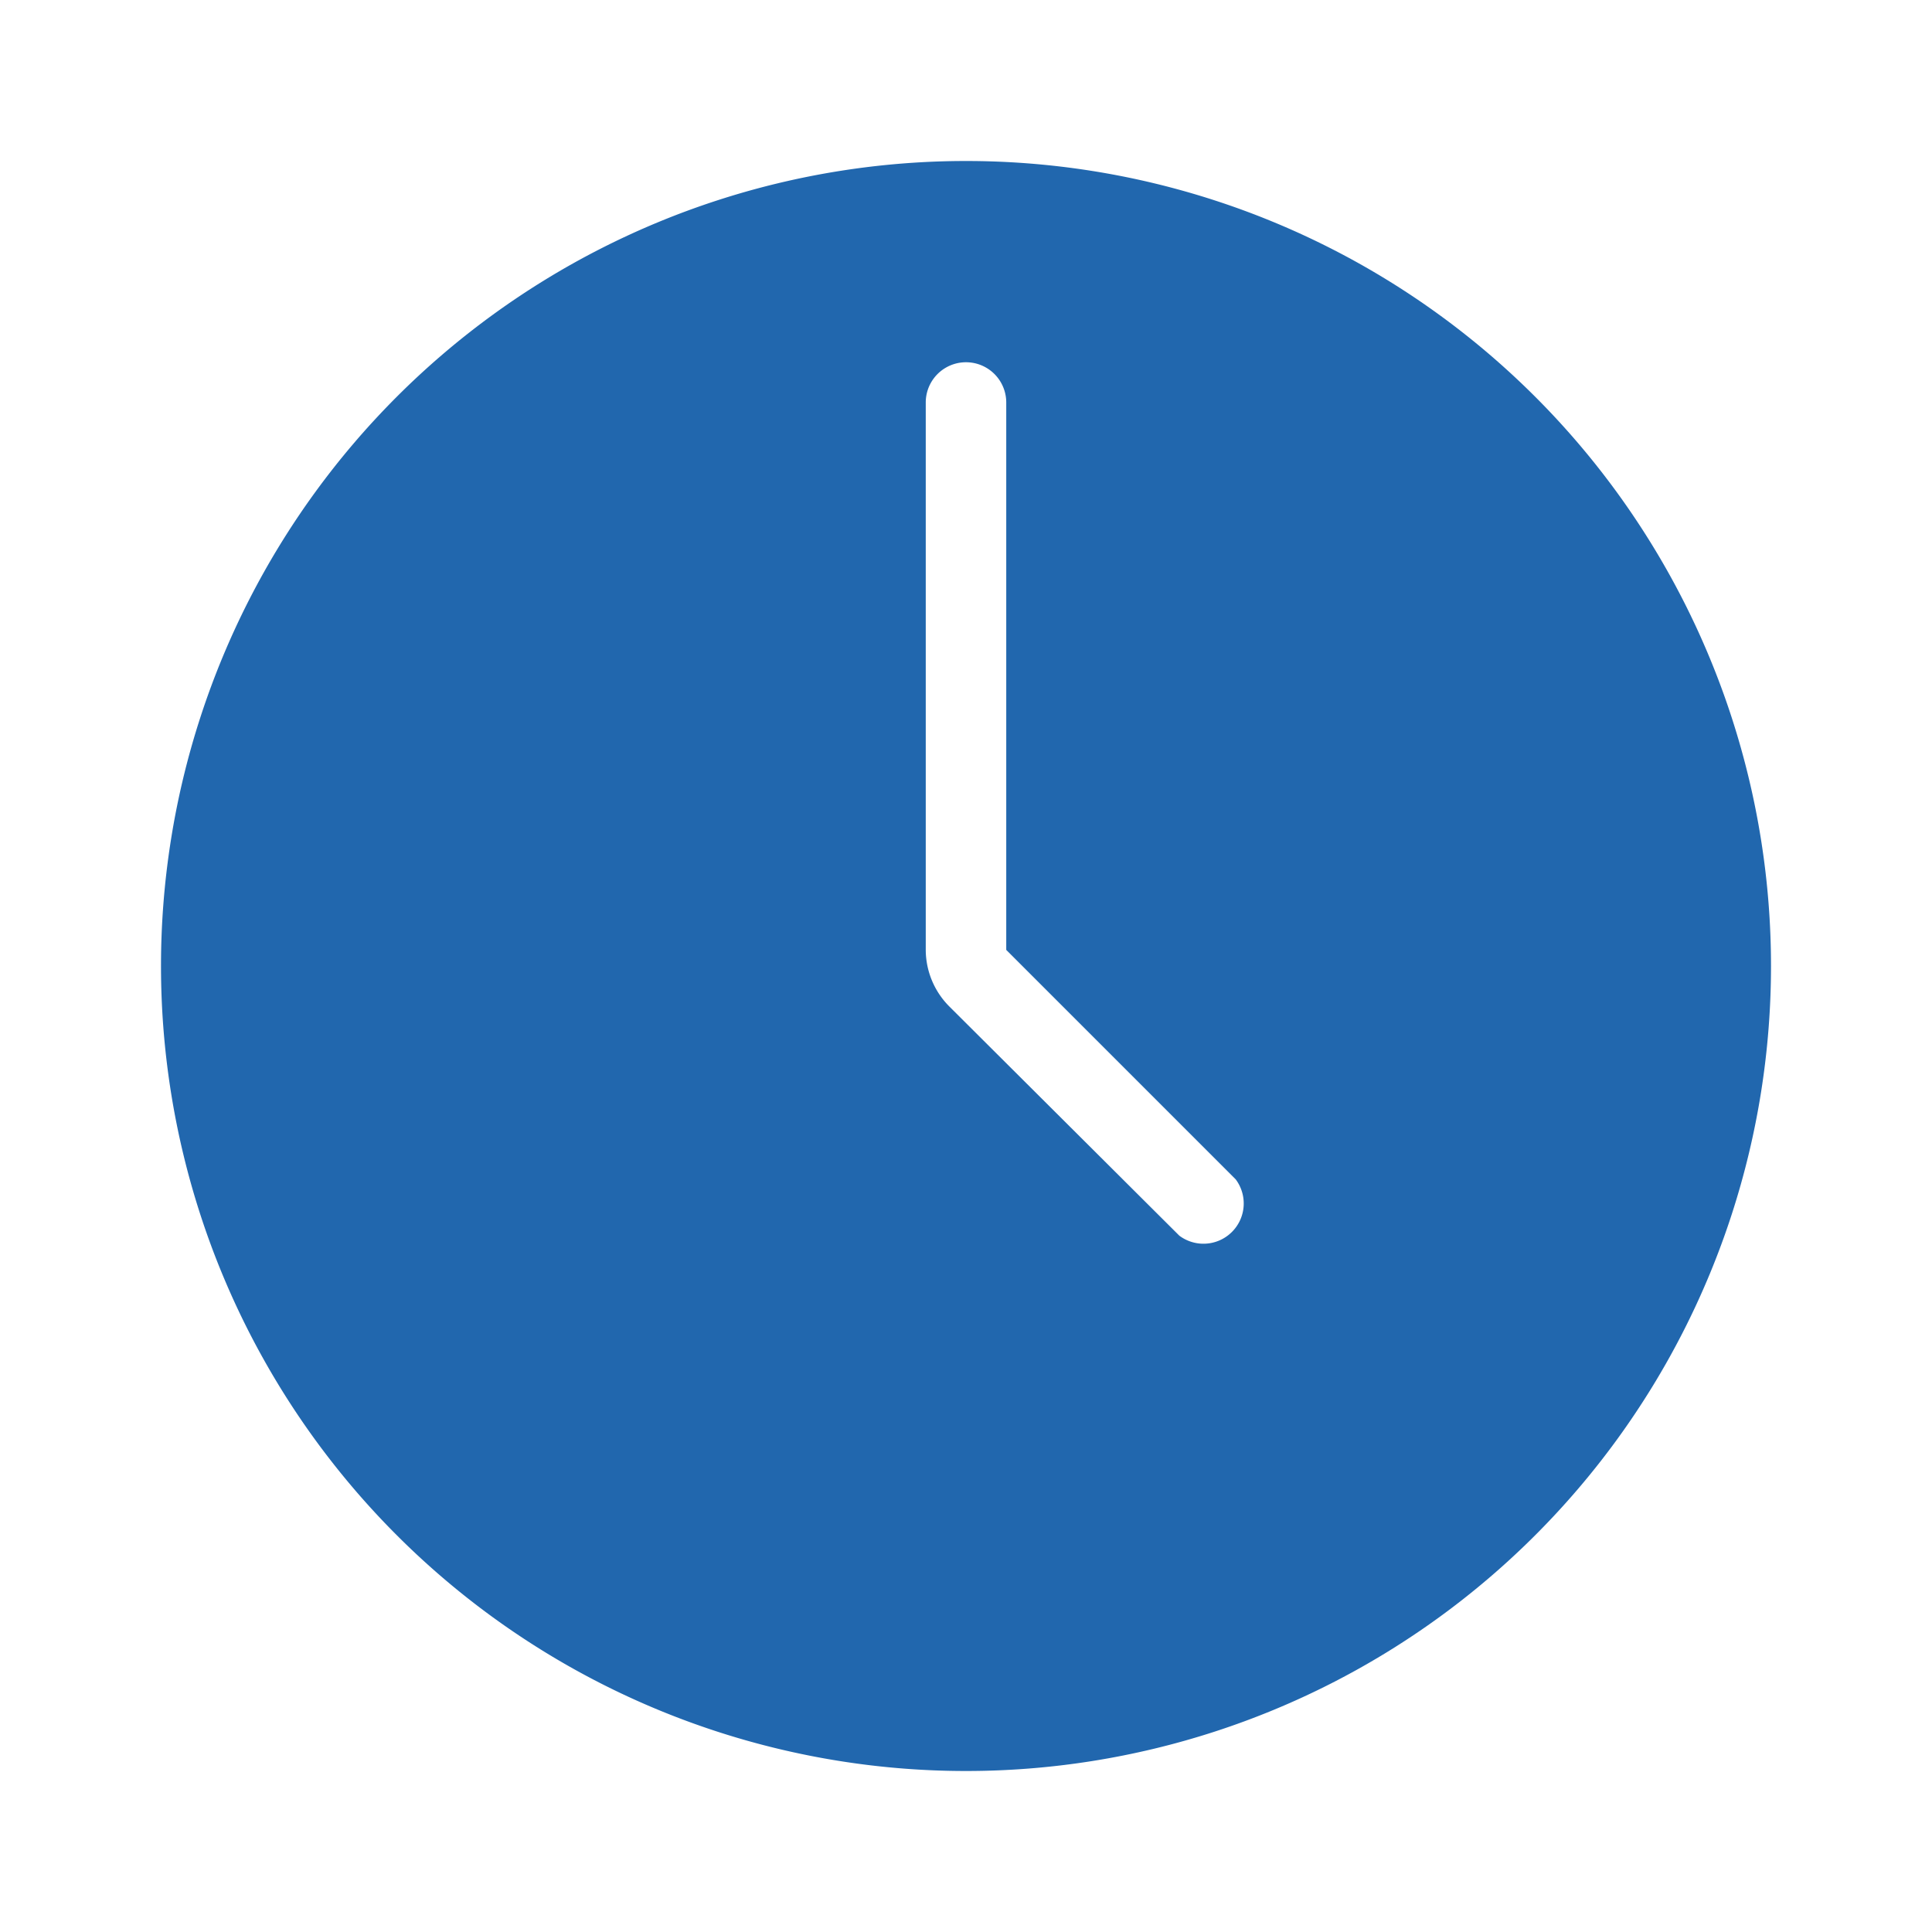
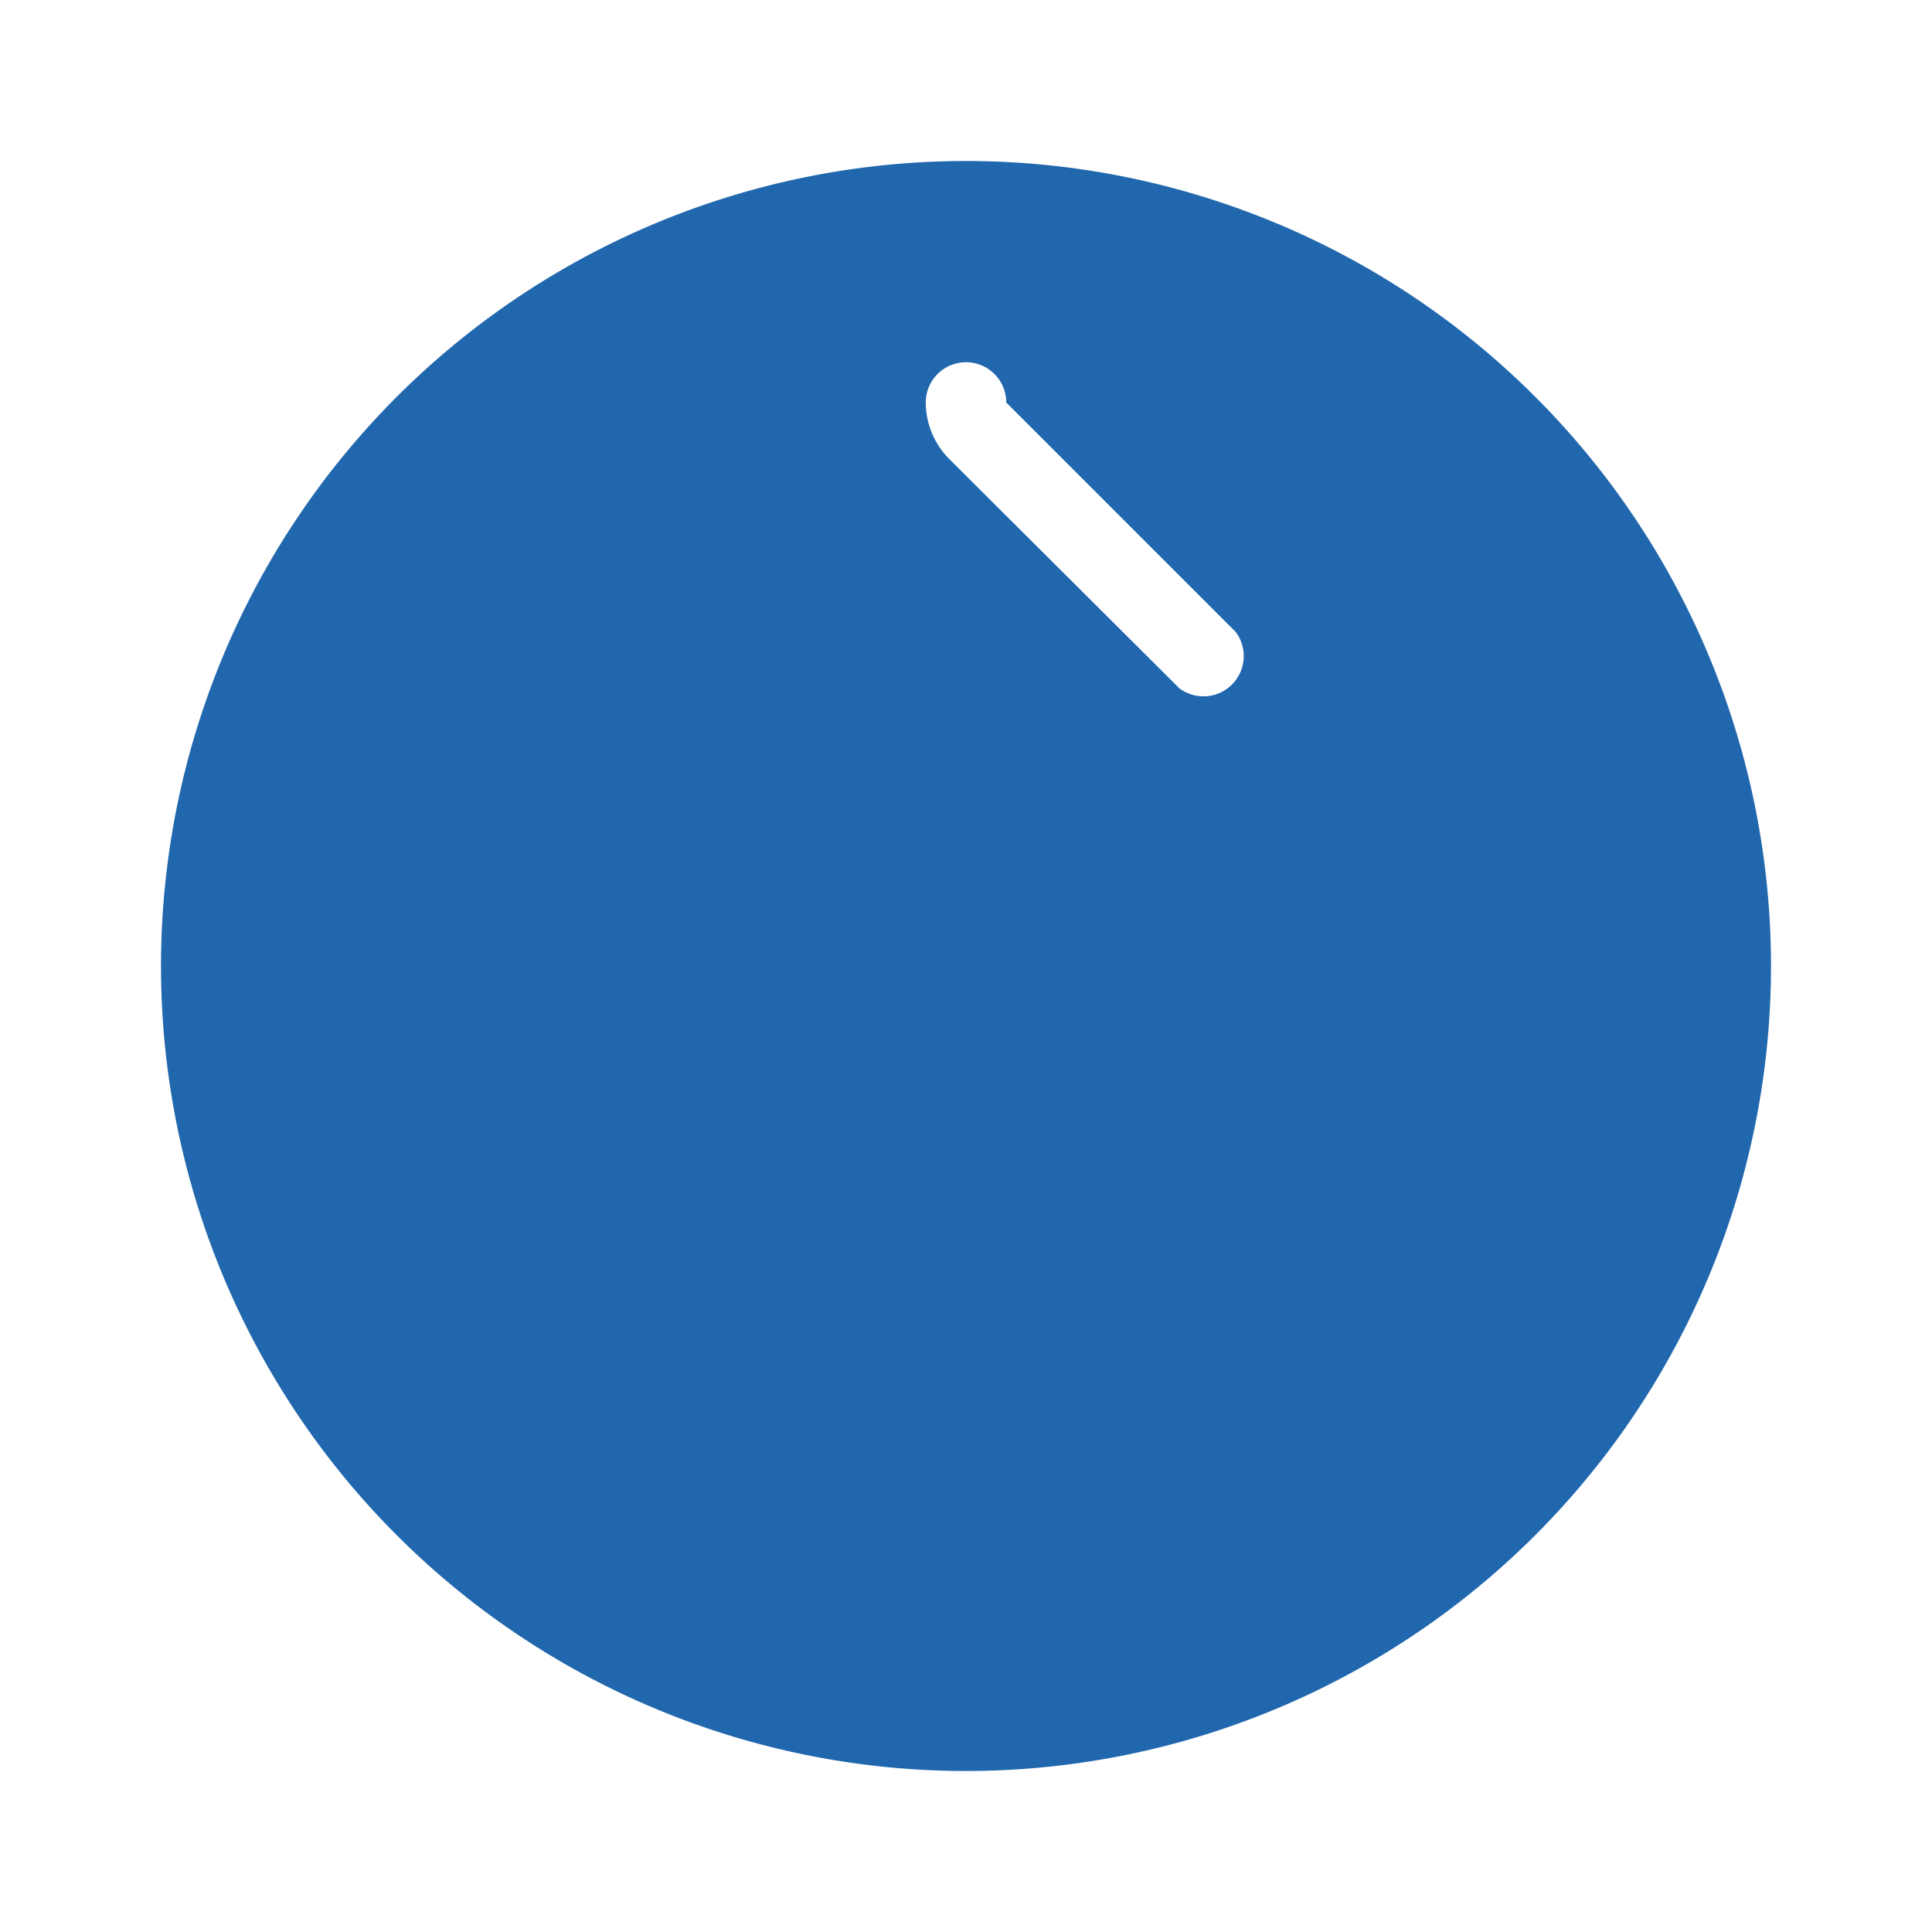
<svg xmlns="http://www.w3.org/2000/svg" width="24" height="24" fill="none">
-   <path fill="#2167ae" d="M12 22a10 10 0 1 0 0-20 10 10 0 0 0 0 20m.5-17v6.8l2.85 2.85a.5.5 0 0 1-.7.7l-2.86-2.85a1 1 0 0 1-.29-.7V5a.5.5 0 0 1 1 0" />
+   <path fill="#2167ae" d="M12 22a10 10 0 1 0 0-20 10 10 0 0 0 0 20m.5-17l2.85 2.85a.5.5 0 0 1-.7.7l-2.86-2.85a1 1 0 0 1-.29-.7V5a.5.5 0 0 1 1 0" />
</svg>